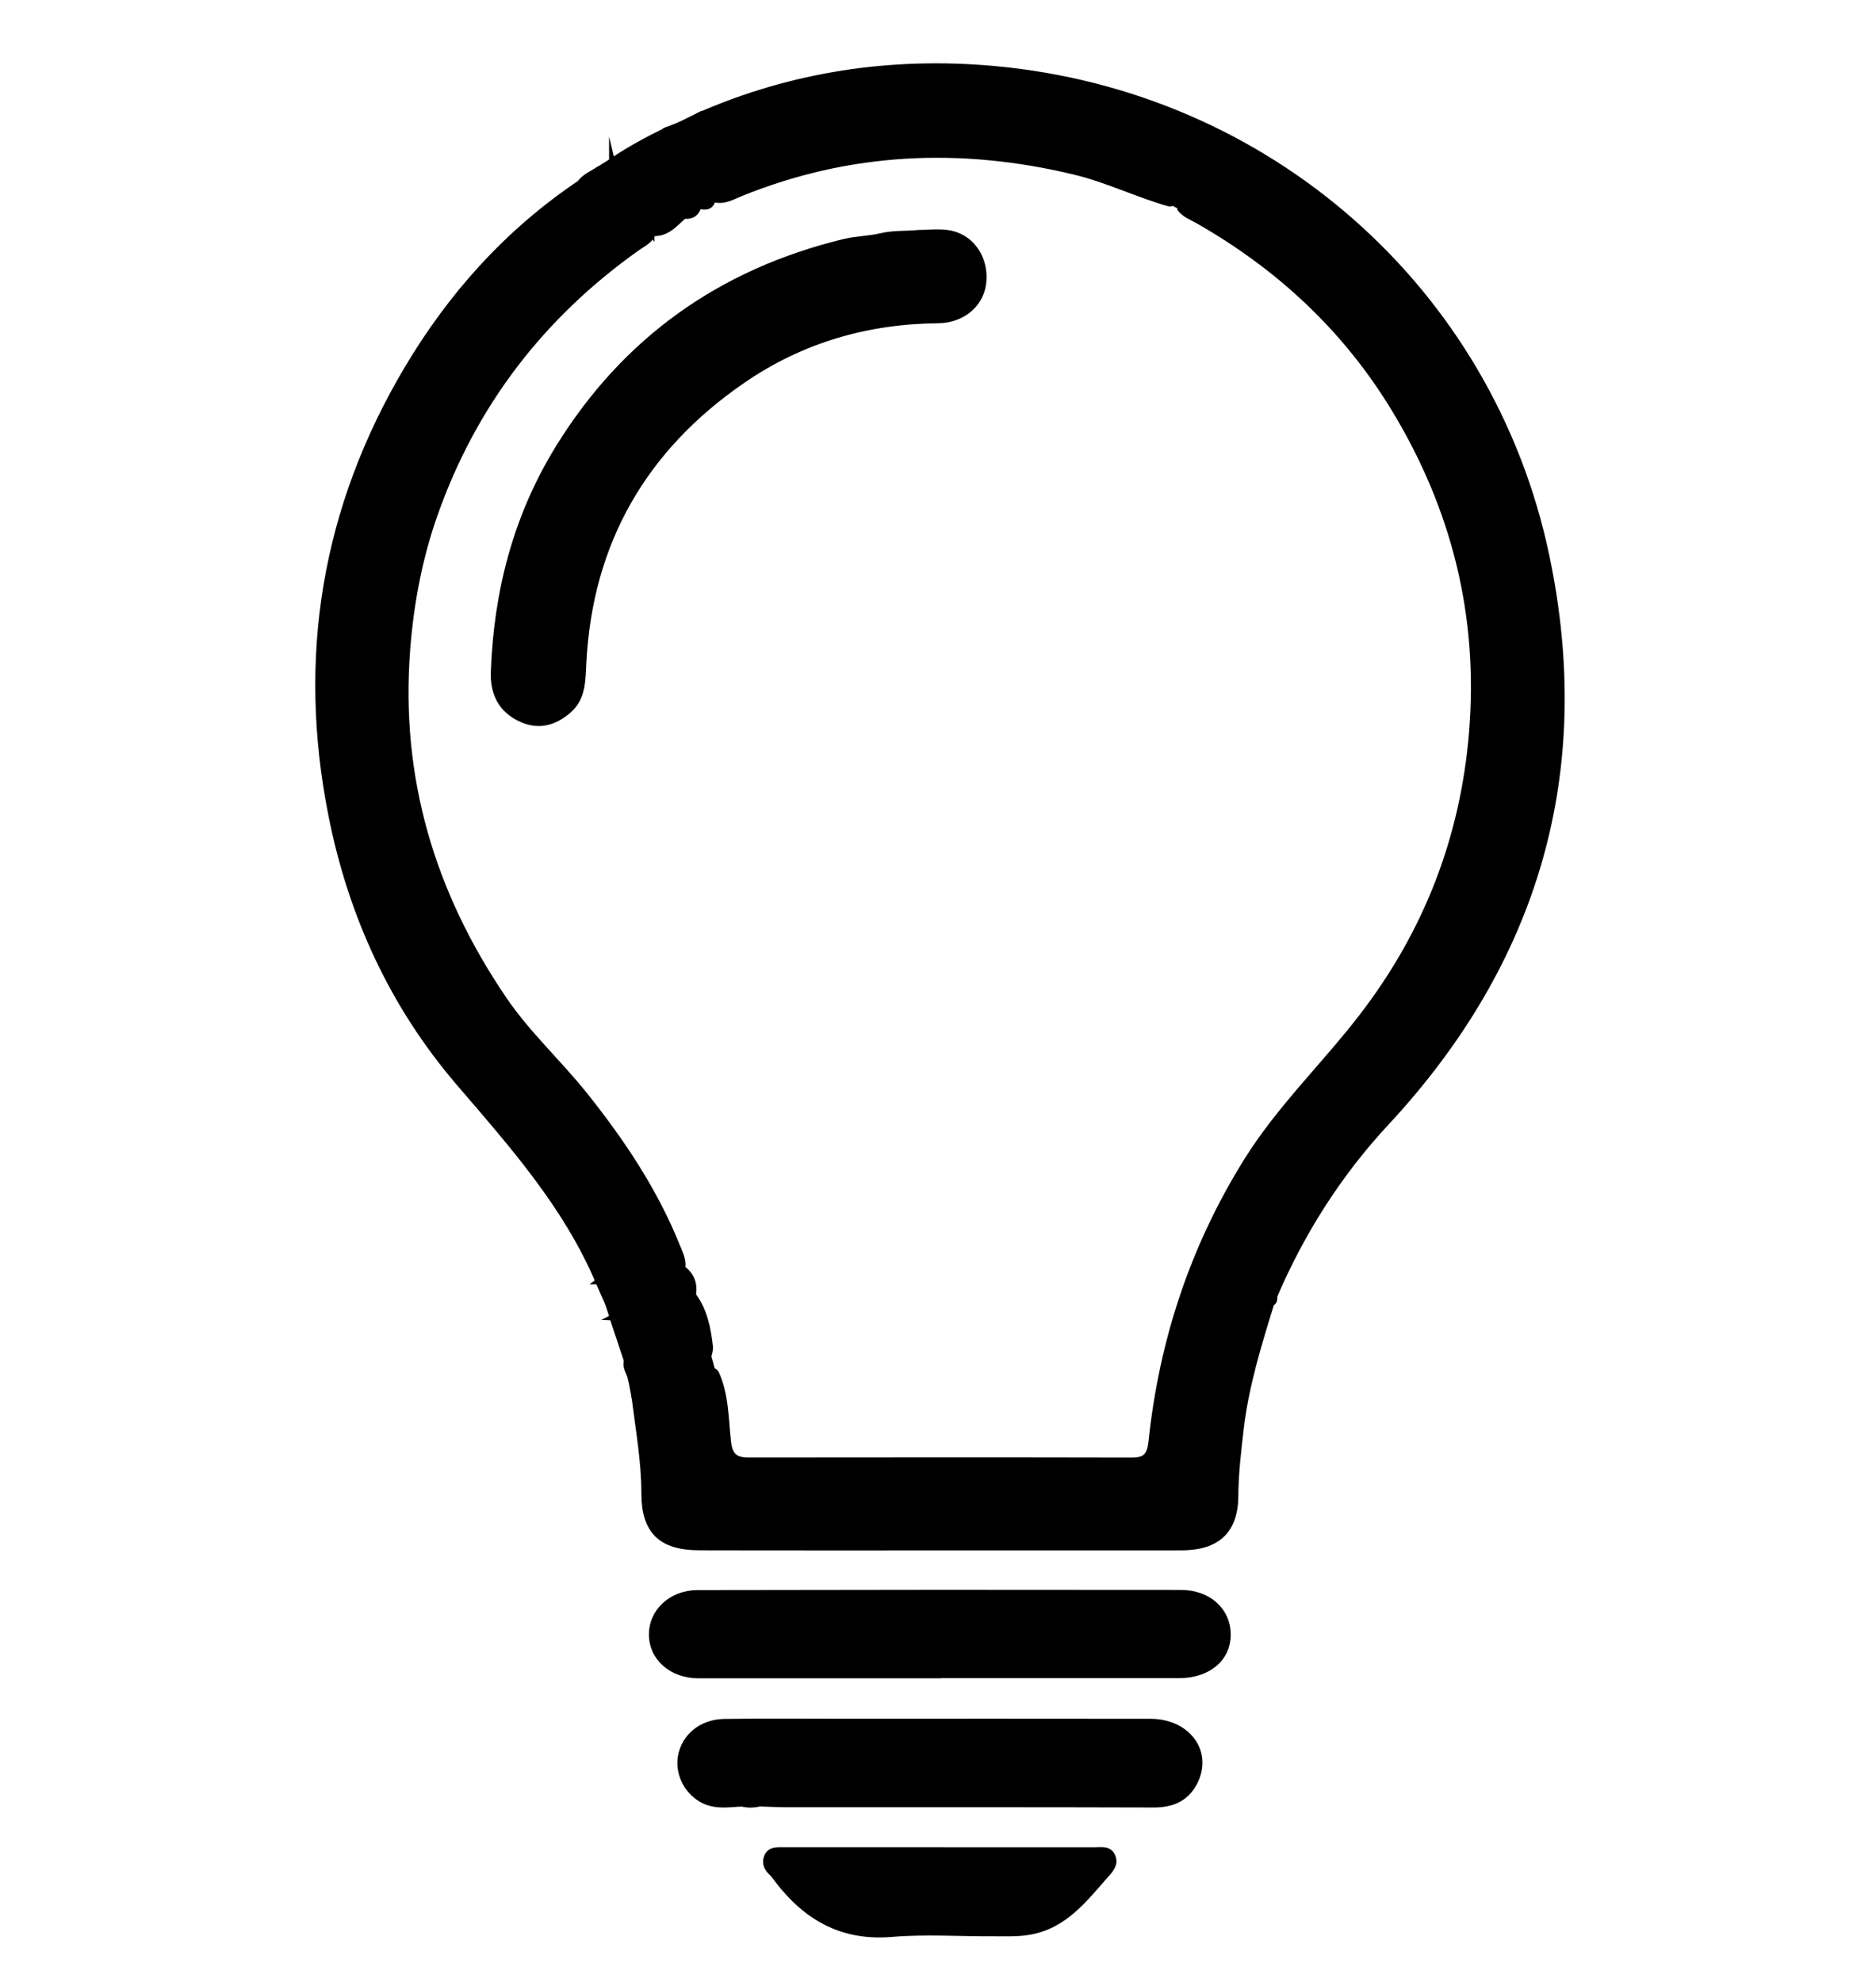
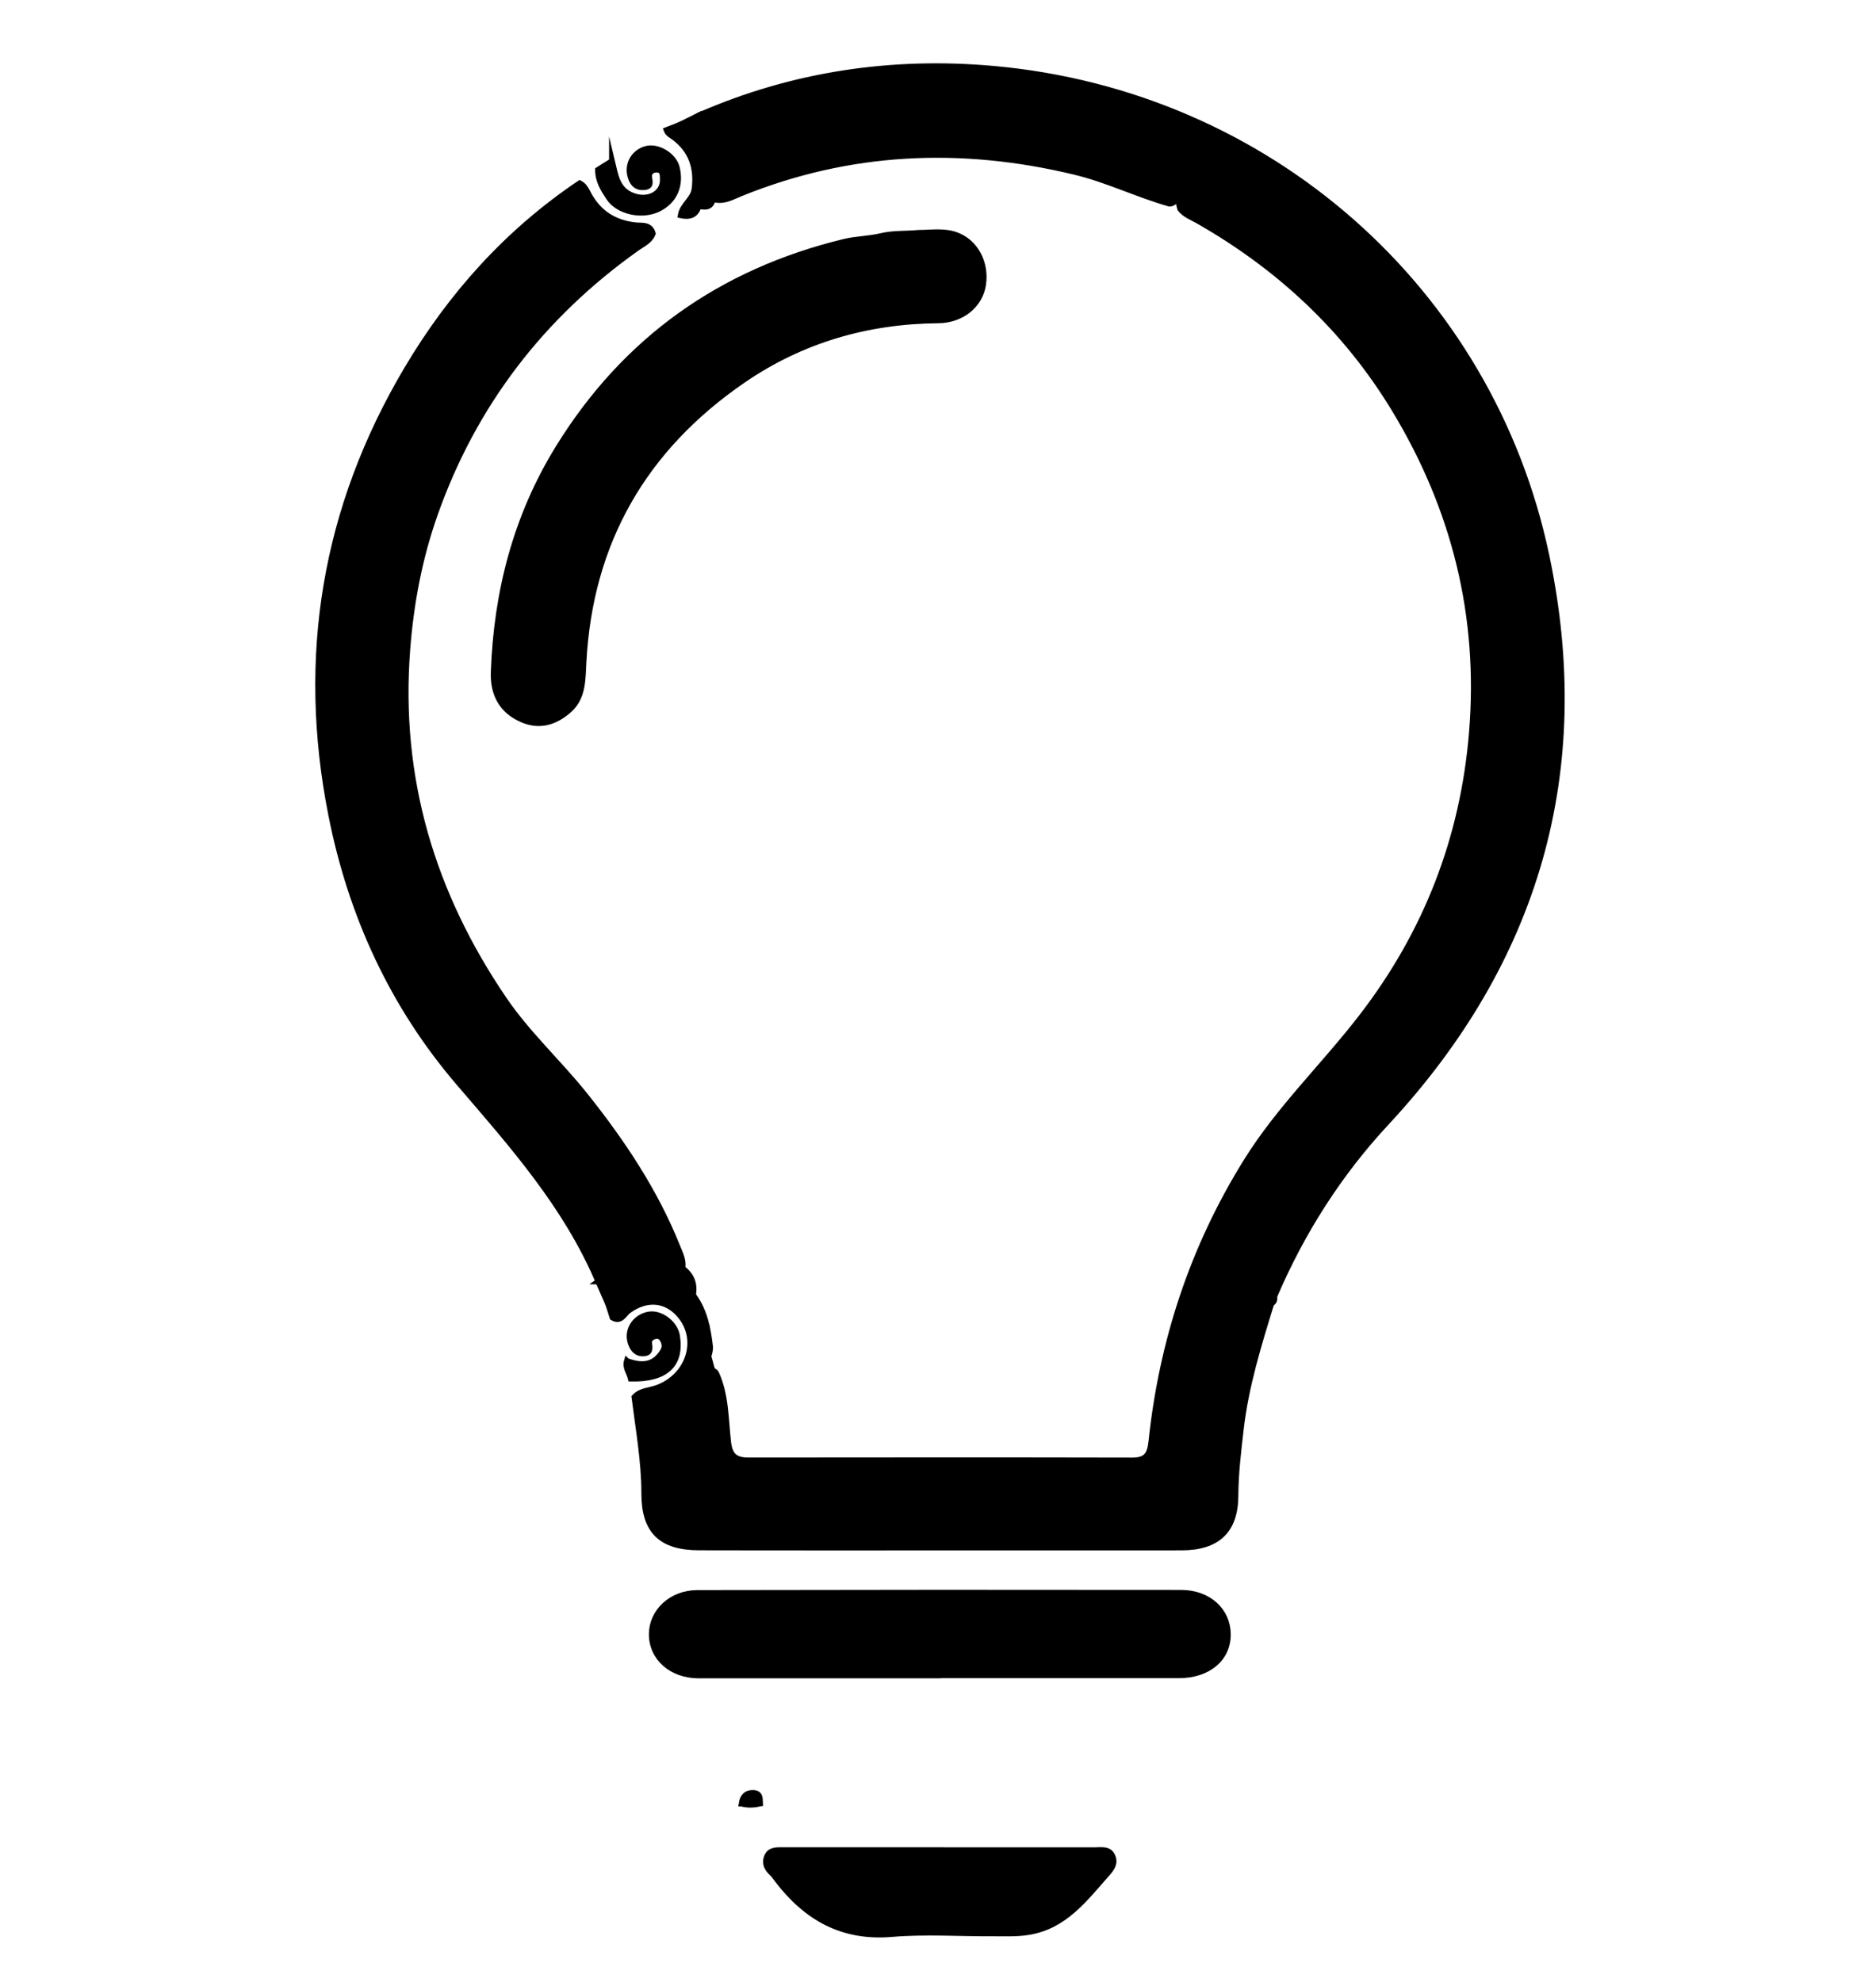
<svg xmlns="http://www.w3.org/2000/svg" id="Capa_1" data-name="Capa 1" viewBox="0 0 319 337">
  <defs>
    <style>
      .cls-1 {
        stroke: #000;
        stroke-miterlimit: 10;
      }
    </style>
  </defs>
  <path class="cls-1" d="M216.18,221.6c-2.18,7.06-4.37,14.1-5.21,21.49-.43,3.74-.88,7.47-.9,11.25-.03,5.88-3.05,8.76-9.17,8.76-19.27.01-38.54.01-57.81.01-8.06,0-16.11,0-24.17-.02-6.51,0-9.36-2.77-9.36-9.18,0-5.52-.99-10.92-1.67-16.36,1.05-1.14,2.58-1.09,3.89-1.58,5.28-1.95,7.29-8.01,4.01-12.14-2.33-2.94-5.74-3.3-8.9-1.01-.8.58-1.29,2.04-2.73,1.19-.25-.78-.49-1.56-.74-2.34.85-2.98,4.82-5.03,8.46-4.27,2.29.48,4.44,1.33,6.14,3.05,1.82,2.57,2.37,5.55,2.72,8.58.03,1.46-.89,2.67-1.15,4.09.7.38,1.62-.55,2.18.39,1.69,3.71,1.59,7.76,2.04,11.68.27,2.39,1.26,3.13,3.49,3.13,21.73-.02,43.45-.04,65.18.01,2.34,0,3.06-.86,3.31-3.19,1.8-17.08,7.03-32.99,16.15-47.67,5.6-9.01,13.23-16.28,19.63-24.59,10.98-14.25,17.25-30.32,18.73-48.35,1.63-19.82-2.96-38.08-13.17-54.94-8.25-13.62-19.58-24.18-33.41-32.06-1.06-.6-2.24-1.02-3.03-2.02-.69-2.27.23-2.94,2.16-2.53-1.91-1.42-2.42,1.56-3.96,1.65-5.49-1.56-10.64-4.11-16.21-5.44-19.3-4.63-38.21-3.81-56.71,3.68-1.4.57-2.76,1.4-4.38,1.06-.88-.45-.57-1.22-.39-1.86.99-3.67.28-7.02-1.74-10.17-.43-.67-.91-1.37-.61-2.26,15.99-7.01,32.85-9.47,50.06-7.93,46.61,4.17,84.51,37.48,94.04,82.78,7.7,36.57-1.66,68.89-27.2,96.37-8.09,8.7-14.37,18.58-19.05,29.48-2.2,1.26-2.55-.76-3.48-2.04.36,1.82,2.04,2.22,2.97,3.31Z" />
  <path class="cls-1" d="M101.74,217.87c-5.5-12.94-14.68-23.24-23.7-33.75-11.27-13.15-18.33-28.52-21.7-45.53-5.33-26.88-1.13-52.2,12.84-75.78,7.49-12.64,17.13-23.38,29.4-31.64.77.39,1.11,1.15,1.48,1.85,1.71,3.18,4.36,4.88,7.94,5.29,1.1.13,2.55-.23,2.99,1.4-.48,1.25-1.67,1.75-2.65,2.44-16.21,11.49-27.8,26.56-34.41,45.29-2.61,7.39-4.07,15.07-4.68,22.99-1.69,21.88,4.21,41.51,16.43,59.48,4.03,5.93,9.36,10.77,13.8,16.34,6.32,7.92,11.92,16.3,15.71,25.77.45,1.13,1.04,2.23.85,3.52-.42,1.01-1.32.89-2.05.68-3.83-1.08-7.34-.06-10.79,1.5-.46.21-.94.33-1.45.15Z" />
  <path class="cls-1" d="M159.5,284.86c-13.56,0-27.12,0-40.68,0-4.61,0-7.98-2.97-7.98-7,0-3.82,3.32-6.99,7.72-7,27.42-.06,54.84-.07,82.26-.03,4.69,0,7.94,3.04,7.96,7.05.02,4.12-3.35,6.95-8.3,6.95-13.66,0-27.32,0-40.98,0v.03Z" />
-   <path class="cls-1" d="M126.12,306.65c-2.12.13-4.26.48-6.29-.44-2.84-1.29-4.56-4.49-4.07-7.49.57-3.43,3.51-5.91,7.44-5.96,6.82-.09,13.64-.03,20.46-.03,17.32,0,34.64-.02,51.96.01,6.32.01,10.09,5.12,7.54,10.22-1.42,2.84-3.83,3.87-7.01,3.86-20.78-.07-41.57-.03-62.36-.04-1.52,0-3.05-.09-4.57-.13-1.04-1.2-2.07-1-3.11,0Z" />
  <path class="cls-1" d="M159.93,314.59c8.77,0,17.54,0,26.31,0,1.1,0,2.38-.27,2.93,1.05.5,1.19-.15,2.06-.96,2.97-3.77,4.24-7.17,8.91-13.39,9.89-1.94.31-3.86.21-5.79.22-5.81.04-11.66-.38-17.43.11-8.42.7-14.51-2.82-19.4-9.21-.31-.4-.59-.84-.96-1.18-.81-.76-1.25-1.65-.82-2.73.47-1.18,1.55-1.13,2.59-1.13,8.97,0,17.95,0,26.92,0Z" />
-   <path class="cls-1" d="M110.79,39.63c-.6-.81-1.47-.44-2.23-.49-5.33-.33-8.41-2.78-9.97-7.97.8-1.1,2.02-1.61,3.12-2.29,1.21,1.05,1.43,2.67,2.31,3.91,1.58,2.24,4.85,3.14,7.36,1.99,2.27-1.04,3.42-3.41,2.82-5.81-.47-1.86-2.52-3.27-4.16-2.67-2.05.76-2.38,2.23-1.48,3.99.5.23.8.17.98-.1.6-.95,1.09-2.06,2.52-1.78.82.16,1.12.82,1.23,1.56.2,1.28-.05,2.43-1.09,3.31-1.88,1.59-4.97,1.25-6.88-.88-1.27-1.42-2.05-3.04-1.24-5.01,2.94-2.02,6.09-3.68,9.28-5.26,5.2,1.21,7.46,9.32,3.94,13.14-.41.45-.71.98-1.06,1.47-1.57,1.43-2.99,3.15-5.45,2.88Z" />
-   <path class="cls-1" d="M104.15,224.02c.55.03.88-.26,1.26-.67,3.23-3.54,6.9-3.89,10.11-1.03,3.21,2.86,3.57,8.06.88,11.24-2.25,2.66-5.1,3.87-8.51,4-.2-1.05-.4-2.11-.6-3.16.98-.9,2.3-.68,3.44-1.07,3.01-1.04,4.46-3.72,3.36-6.48-.61-1.55-1.81-2.5-3.53-2.38-1.34.09-2.24.9-2.46,2.29-.1.62-.02,1.26.5,1.67.8.62,1.02-.19,1.34-.64.75-1.05,1.72-1.61,2.82-.69,1.23,1.03,1.03,2.28.11,3.51-1.73,2.28-3.74,2.56-6.26.81-.82-2.47-1.64-4.93-2.46-7.4Z" />
  <path class="cls-1" d="M104.07,27.39c.57,2.35.78,4.89,3.59,5.92,2.65.97,5.17-.42,5.06-2.89-.03-.71.03-1.54-.99-1.59-.83-.04-1.46.46-1.36,1.28.11.88.41,1.62-.89,1.71-1.25.09-1.88-.61-2.22-1.67-.68-2.1.45-4.2,2.56-4.81,1.98-.57,4.73,1.07,5.25,3.14.78,3.11-.46,5.8-3.25,7.09-2.73,1.27-6.68.41-8.25-1.93-.95-1.42-1.89-2.92-1.87-4.75.79-.5,1.58-.99,2.37-1.49Z" />
  <path class="cls-1" d="M106.61,231.42c2.41.88,4.56.87,6.09-1.62.44-.71.37-1.32.01-1.99-.27-.51-.67-.75-1.23-.65-.66.12-1.2.55-1.11,1.22.13.91.22,1.68-.98,1.72-1.22.05-1.82-.82-2.15-1.81-.69-2.13.73-4.32,3.03-4.77,2.02-.39,4.51,1.47,4.85,3.63.77,4.89-1.92,7.38-7.84,7.24-.23-.99-1.01-1.86-.68-2.98Z" />
  <path class="cls-1" d="M101.74,217.87c4.26-3.15,9.05-3.25,14-2.42,2.03,1.34,2.6,3.2,1.9,5.49-5.98-4.13-10.55-3.89-14.23.74-.56-1.27-1.12-2.54-1.67-3.81Z" />
  <path class="cls-1" d="M118.84,19.64c3.14,4.26,5.15,8.7,2.4,13.97-.19,1.6-1.19,1.73-2.46,1.37-.22-.36-.33-.76-.21-1.16,1.35-4.43.77-8.4-2.7-11.72-.21-.2-.25-.55-.29-.85,1.09-.54,2.17-1.08,3.26-1.62Z" />
  <path class="cls-1" d="M115.59,21.26c4.84,3.74,5.6,6.92,3.23,13.64-.4,1.68-1.54,2.03-3.06,1.7.28-1.76,2.12-2.68,2.35-4.48.46-3.58-.54-6.58-3.49-8.78-.49-.36-1.04-.6-1.27-1.22.75-.29,1.49-.58,2.24-.87Z" />
  <path class="cls-1" d="M216.18,221.6c-2.14-.3-2.93-2.18-4.28-3.67,1.43.46,2.06-.97,3.55-1.25-1.63,2.21-1.88,3.72,1.24,3.66.02.5.05,1-.51,1.27Z" />
  <path class="cls-1" d="M126.12,306.65c.17-1.16.79-1.85,2.01-1.79,1.17.06,1.06.99,1.1,1.79-1.04.22-2.07.28-3.11,0Z" />
  <path class="cls-1" d="M214.37,214.87c-1.62-.11-2.3-1.23-2.28-2.43.02-1.33.75-2.6,2.42-2.46,1.12.09,2.33.51,2.17,1.95-.16,1.4-.58,2.81-2.31,2.93Z" />
  <path class="cls-1" d="M208.61,30.8c-1.5.74-2.07-2.43-3.27-.85-.88,1.15,1.31,1.81,1.61,3.89-1.47-1.52-3.07-2.12-2.98-3.88.09-1.76,1.67-2.9,3-3.47,2.04-.87,2.82,1.24,4.11,2.5-1.74.53-2.37-2.5-3.73-1.09-.94.97,1.56,1.61,1.27,2.9Z" />
  <path class="cls-1" d="M211.32,227.67c-1.98-.3-2.68-2.53-3.79-1.58-1.34,1.15,1.3,1.66,1.1,3.01-1.28.3-1.98-2.42-3.18-1.01-1.14,1.34,1.37,1.95,1.34,3.74-1.46-1.18-3.18-1.9-2.8-3.76.32-1.56,1.67-2.89,3.18-3.31,1.91-.53,2.66,1.32,4.15,2.9Z" />
  <path class="cls-1" d="M204.97,232.96c-1.68.33-2-2.24-3.61-1.14-.45.31-.54.85-.43,1.37.34,1.64,1.83.58,3.13,1.24-1.82,1.03-3.05.84-4.04-.56-.66-.93-.73-2.08.27-2.7,2.04-1.26,3.39-.02,4.69,1.79Z" />
  <path class="cls-1" d="M120.12,229.41c.35,1.28.71,2.56,1.06,3.84-.8.56-1.6,1.11-2.68,1.86-.21-2.32,1.19-3.89,1.62-5.71Z" />
-   <path class="cls-1" d="M200.77,34.94c-.48-.05-.95-.1-1.18-.62,1.41-2.9,2.91-2.77,5.47.59-1.47.61-3.07-4.33-4.29.02Z" />
  <path class="cls-1" d="M212.35,225.63c.1-1.91-2.97-3.18-.76-5.52-1.26,2.15,2.61,3.25.76,5.52Z" />
  <path class="cls-1" d="M156.21,39.6c2.13,0,4.3-.38,6.37.37,3.26,1.18,5.14,4.71,4.58,8.42-.52,3.49-3.65,6.04-7.63,6.07-12.09.11-23.26,3.35-33.21,10.19-16.8,11.54-26.04,27.49-27.11,47.96-.16,2.98-.05,6.02-2.51,8.16-2.27,1.97-4.88,2.87-7.91,1.56-3.57-1.55-4.96-4.45-4.83-8.07.49-13.61,3.79-26.44,10.99-38.11,11.34-18.38,27.64-29.92,48.55-35.01,2.06-.5,4.24-.5,6.31-.99,2.12-.51,4.26-.34,6.39-.55Z" />
</svg>